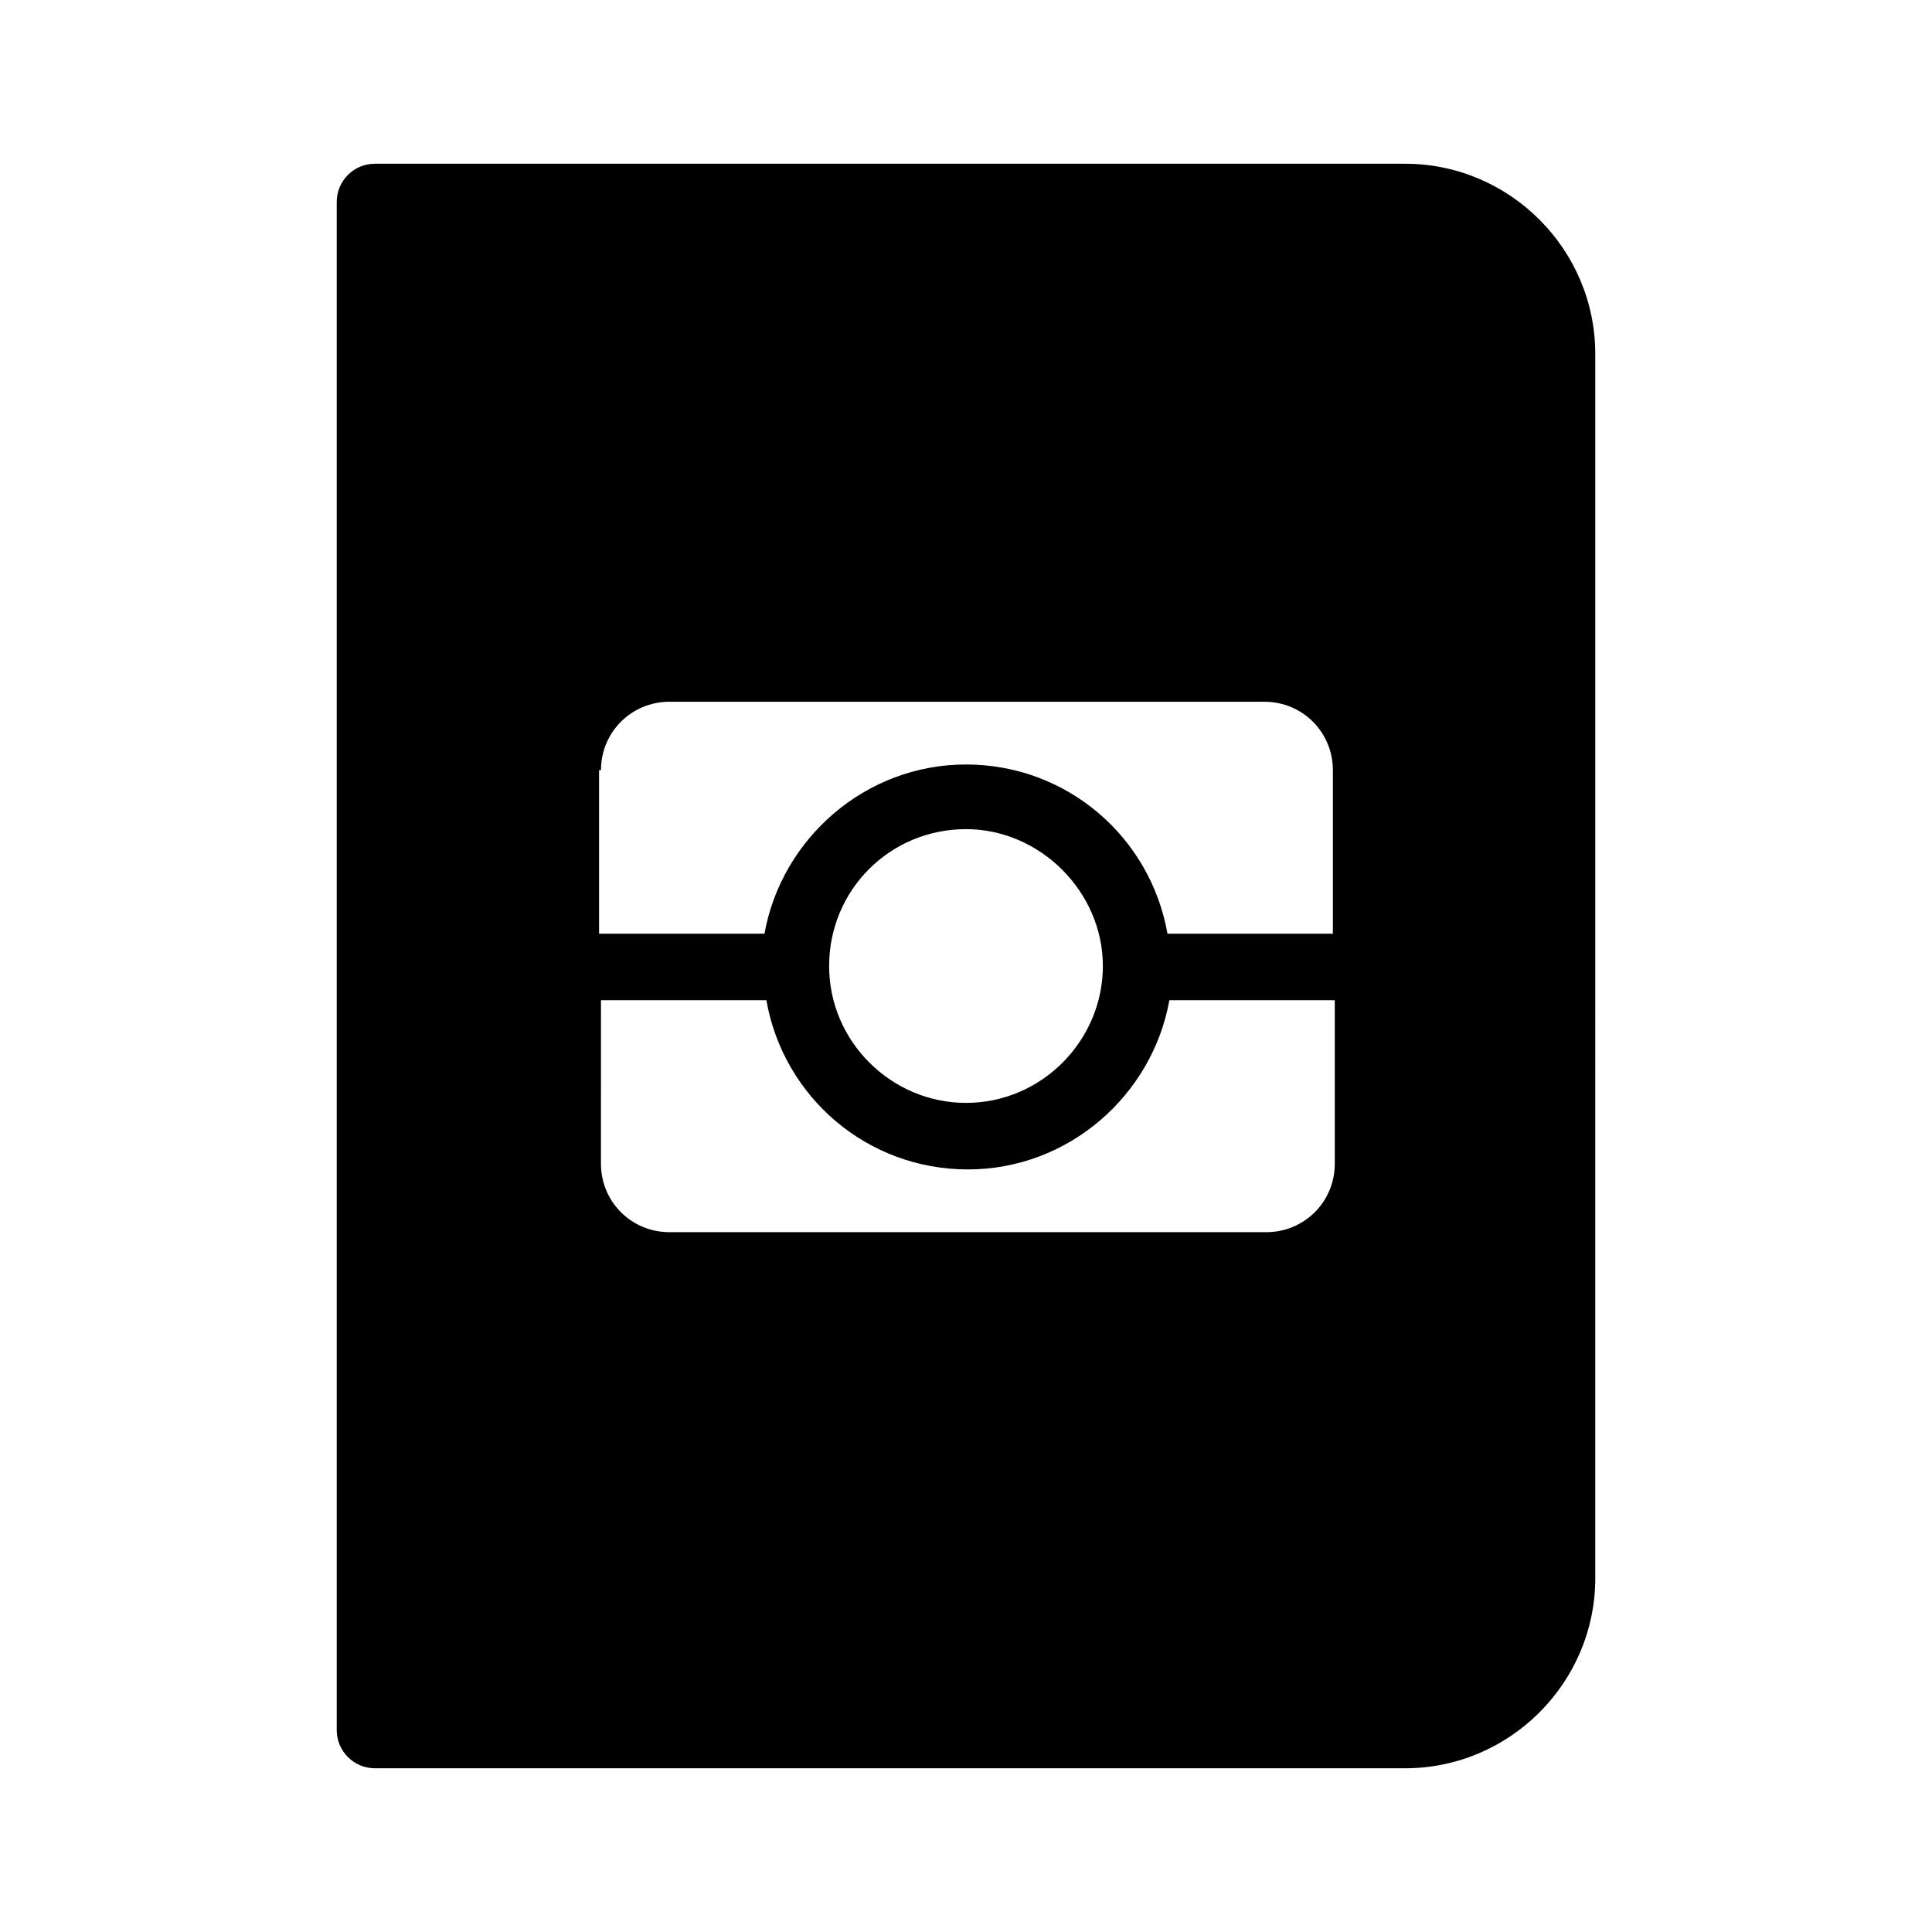
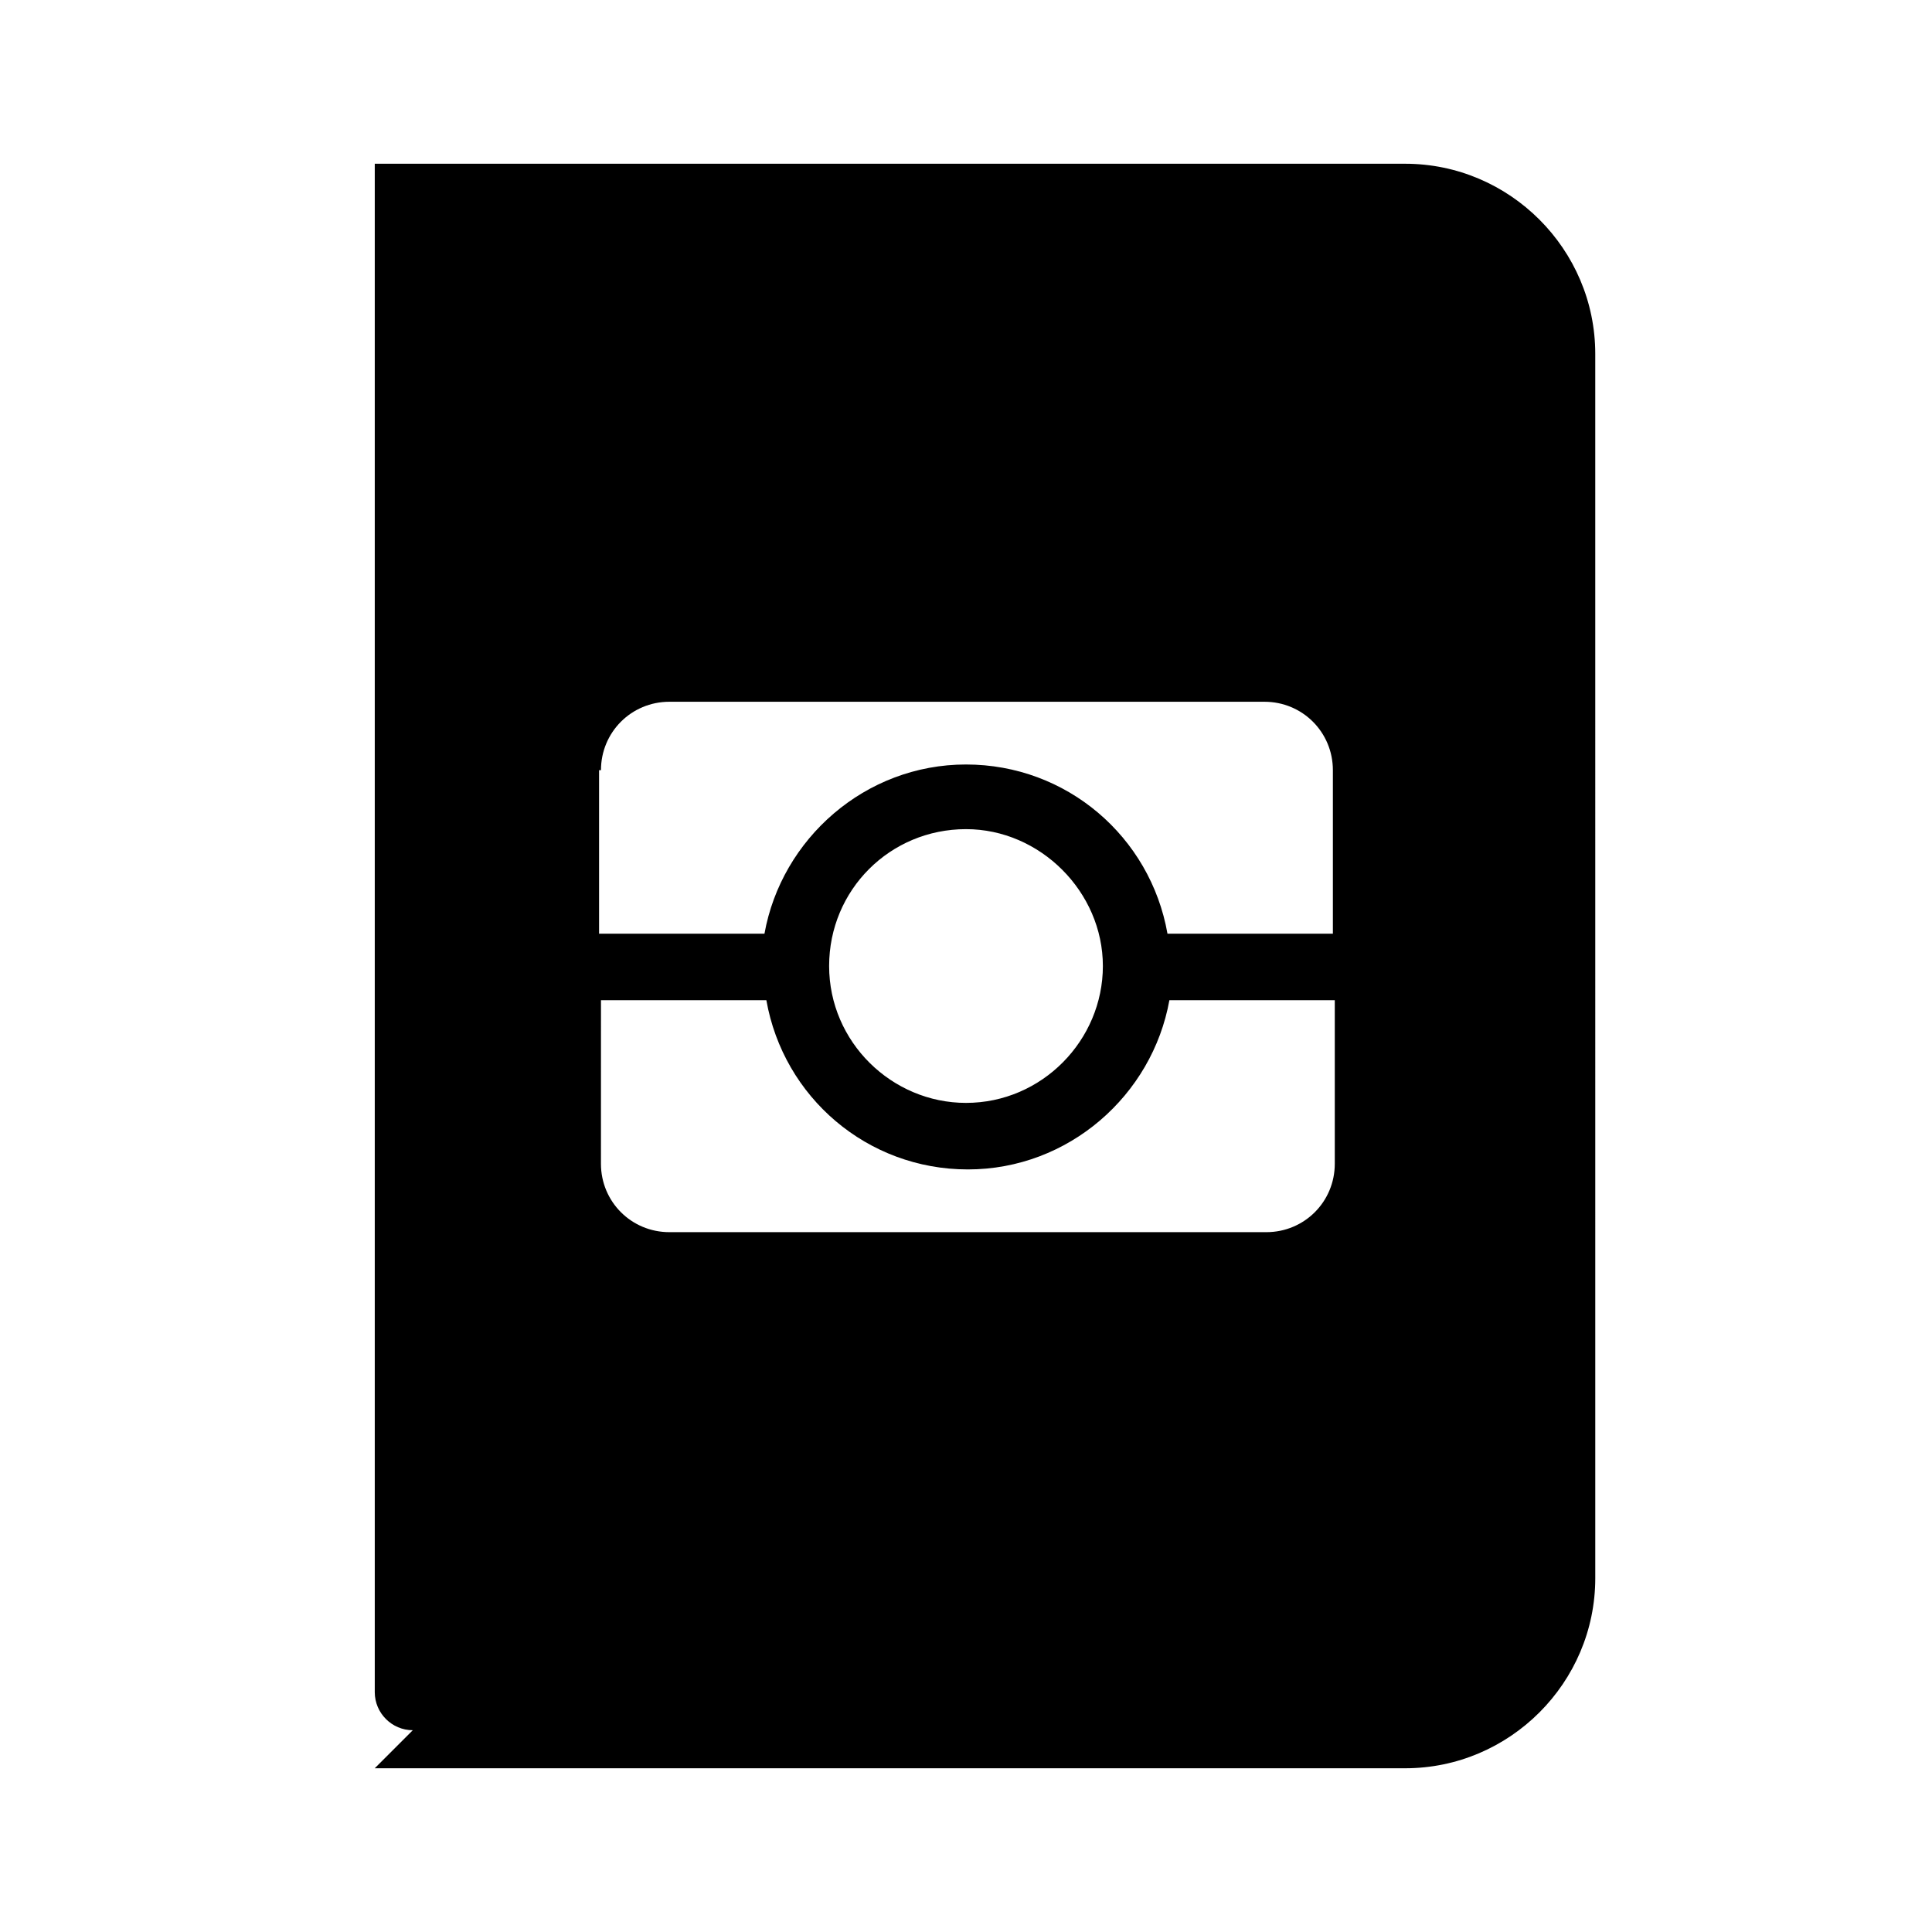
<svg xmlns="http://www.w3.org/2000/svg" fill="#000000" width="800px" height="800px" version="1.1" viewBox="144 144 512 512">
-   <path d="m243.31 612.61h273.07c27.711 0 50.383-22.672 50.383-50.383l-0.004-324.45c0-27.711-22.672-50.383-50.383-50.383h-273.06c-5.543 0-10.078 4.535-10.078 10.078v405.06c0.004 5.539 4.539 10.074 10.078 10.074zm59.953-264.5c0-10.078 8.062-18.137 18.137-18.137h157.69c10.078 0 18.137 8.062 18.137 18.137v43.328h-43.832c-4.535-25.695-26.703-44.84-53.402-44.84-26.703 0-48.871 19.648-53.402 44.84h-43.832v-43.328zm133.01 51.895c0 19.648-16.121 36.273-36.273 36.273-19.648 0-36.273-16.121-36.273-36.273s16.121-36.273 36.273-36.273c19.648-0.004 36.273 16.625 36.273 36.273zm-133.01 9.066h43.832c4.535 25.695 26.703 44.84 53.402 44.84 26.703 0 48.871-19.648 53.402-44.84h43.832v43.328c0 10.078-8.062 18.137-18.137 18.137h-158.2c-10.078 0-18.137-8.062-18.137-18.137z" />
+   <path d="m243.31 612.61h273.07c27.711 0 50.383-22.672 50.383-50.383l-0.004-324.45c0-27.711-22.672-50.383-50.383-50.383h-273.06v405.06c0.004 5.539 4.539 10.074 10.078 10.074zm59.953-264.5c0-10.078 8.062-18.137 18.137-18.137h157.69c10.078 0 18.137 8.062 18.137 18.137v43.328h-43.832c-4.535-25.695-26.703-44.84-53.402-44.84-26.703 0-48.871 19.648-53.402 44.84h-43.832v-43.328zm133.01 51.895c0 19.648-16.121 36.273-36.273 36.273-19.648 0-36.273-16.121-36.273-36.273s16.121-36.273 36.273-36.273c19.648-0.004 36.273 16.625 36.273 36.273zm-133.01 9.066h43.832c4.535 25.695 26.703 44.84 53.402 44.84 26.703 0 48.871-19.648 53.402-44.84h43.832v43.328c0 10.078-8.062 18.137-18.137 18.137h-158.2c-10.078 0-18.137-8.062-18.137-18.137z" />
</svg>